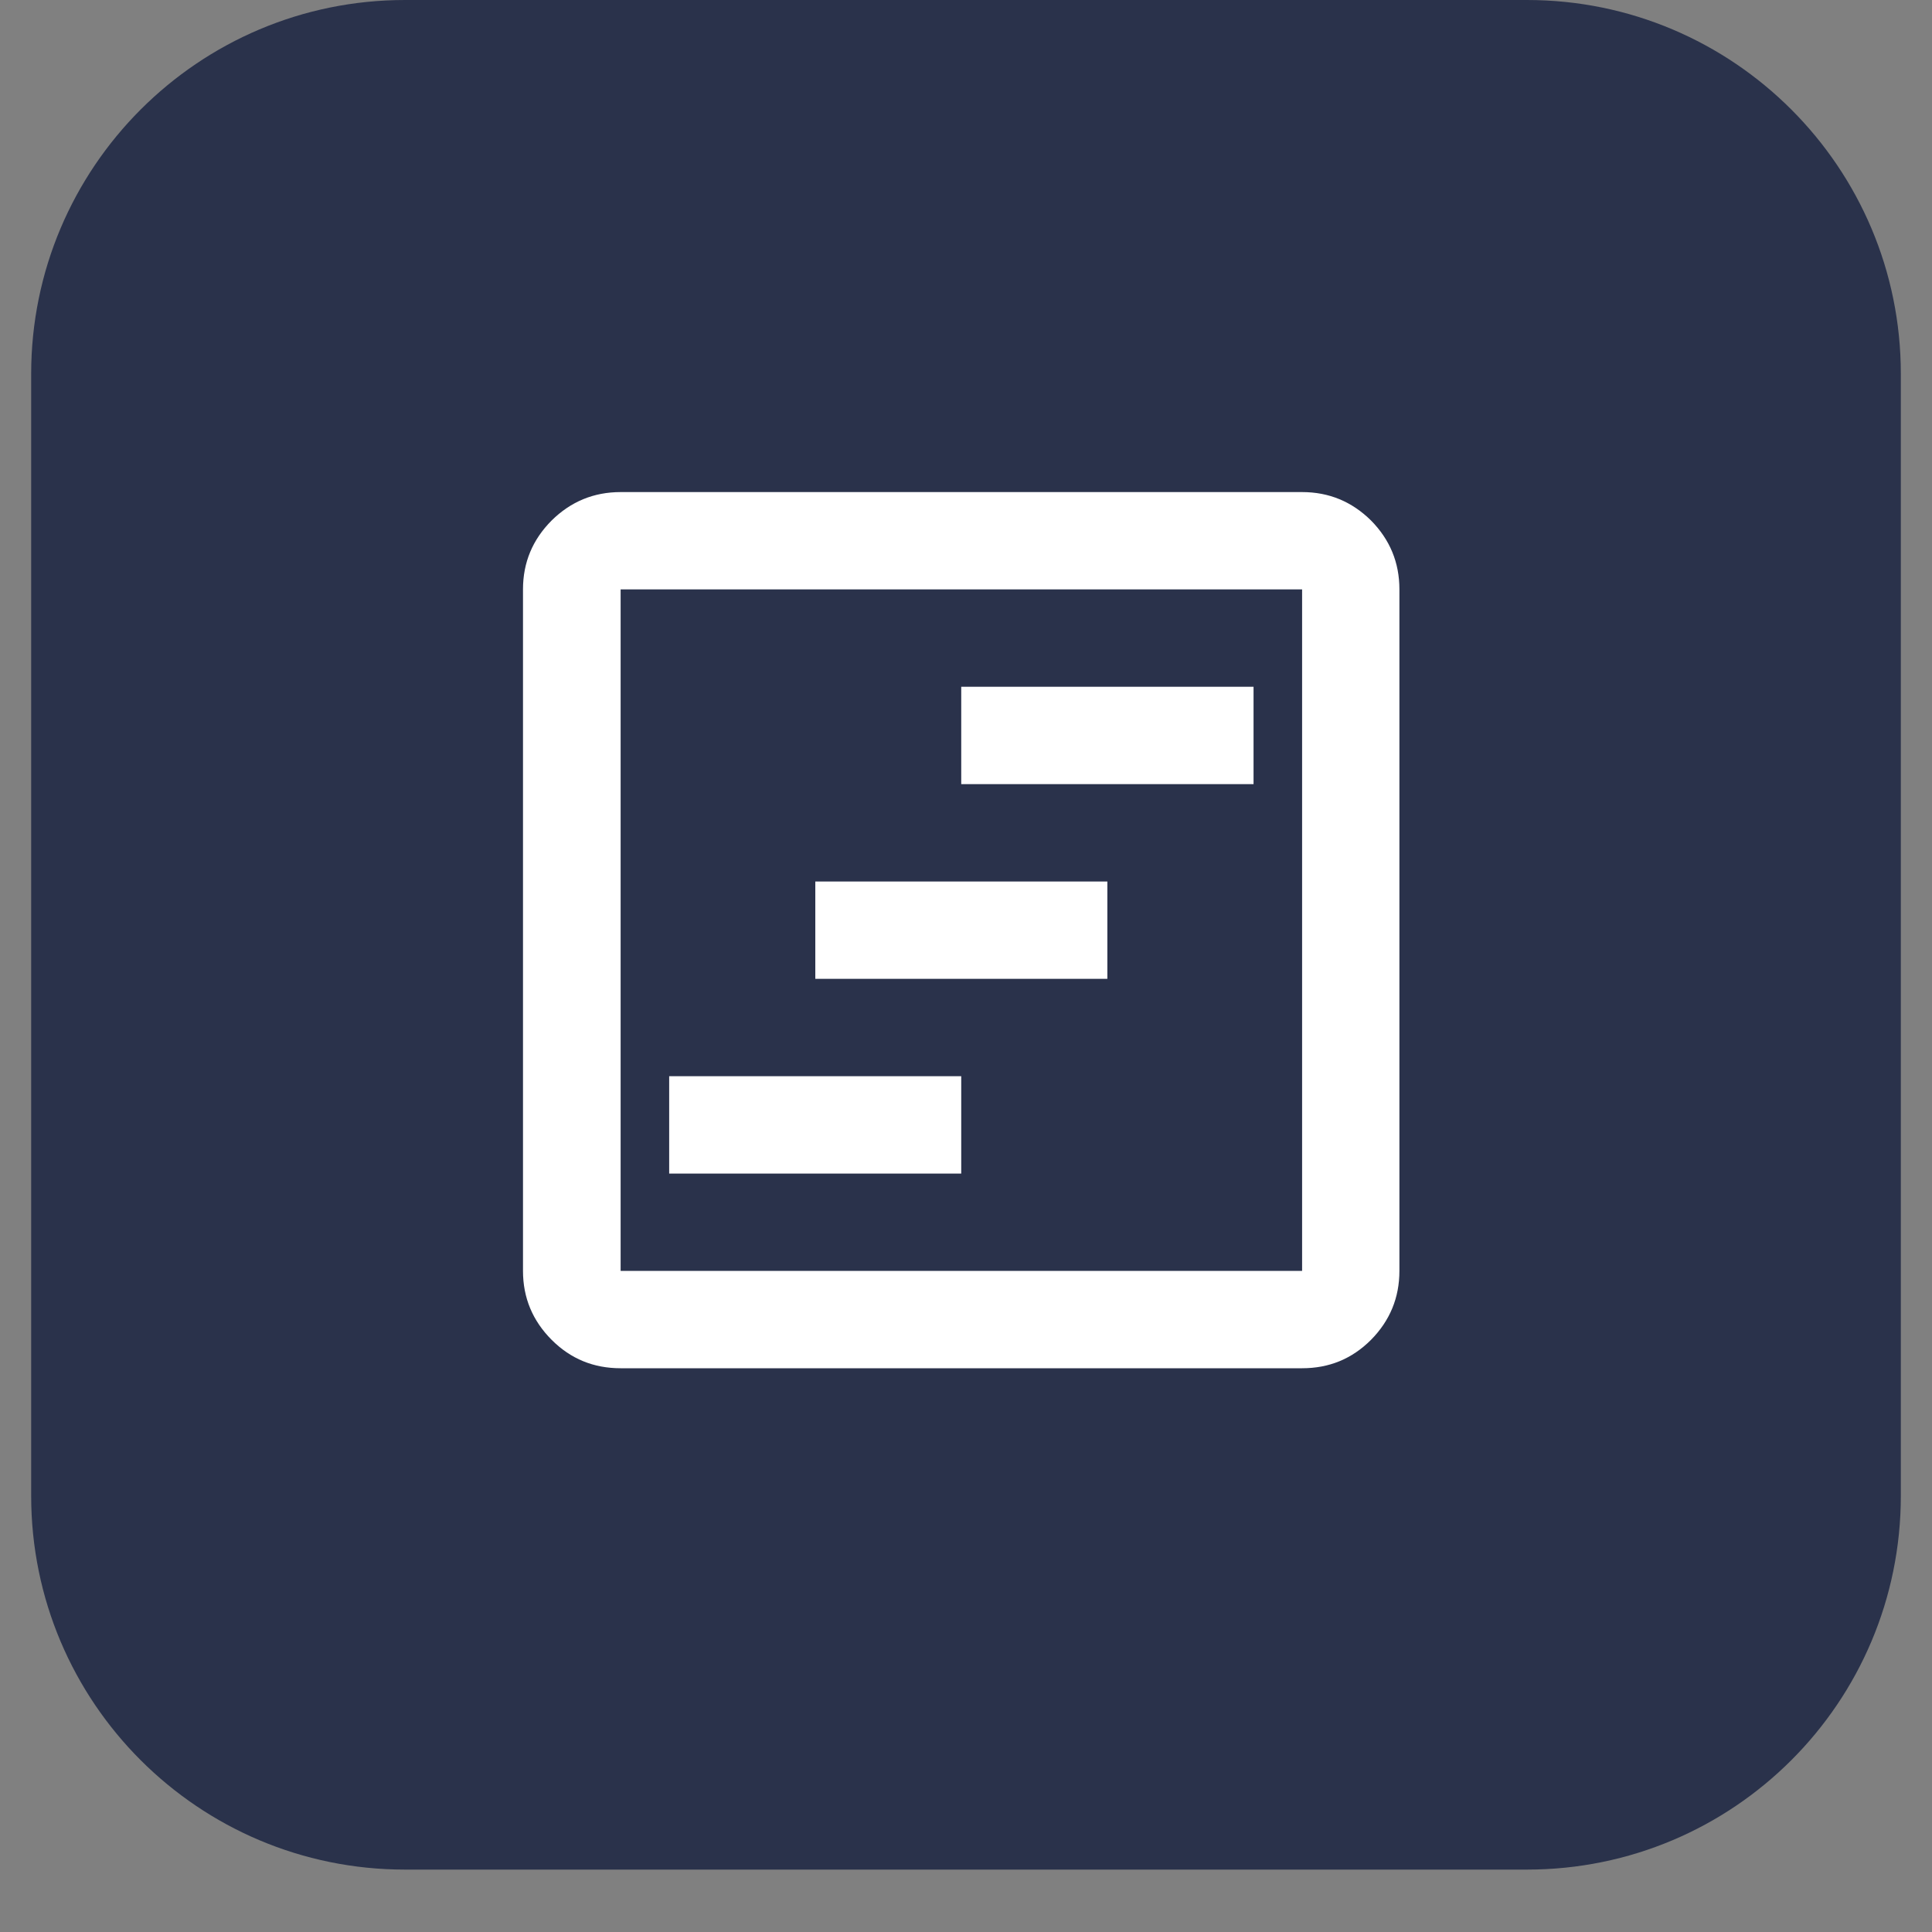
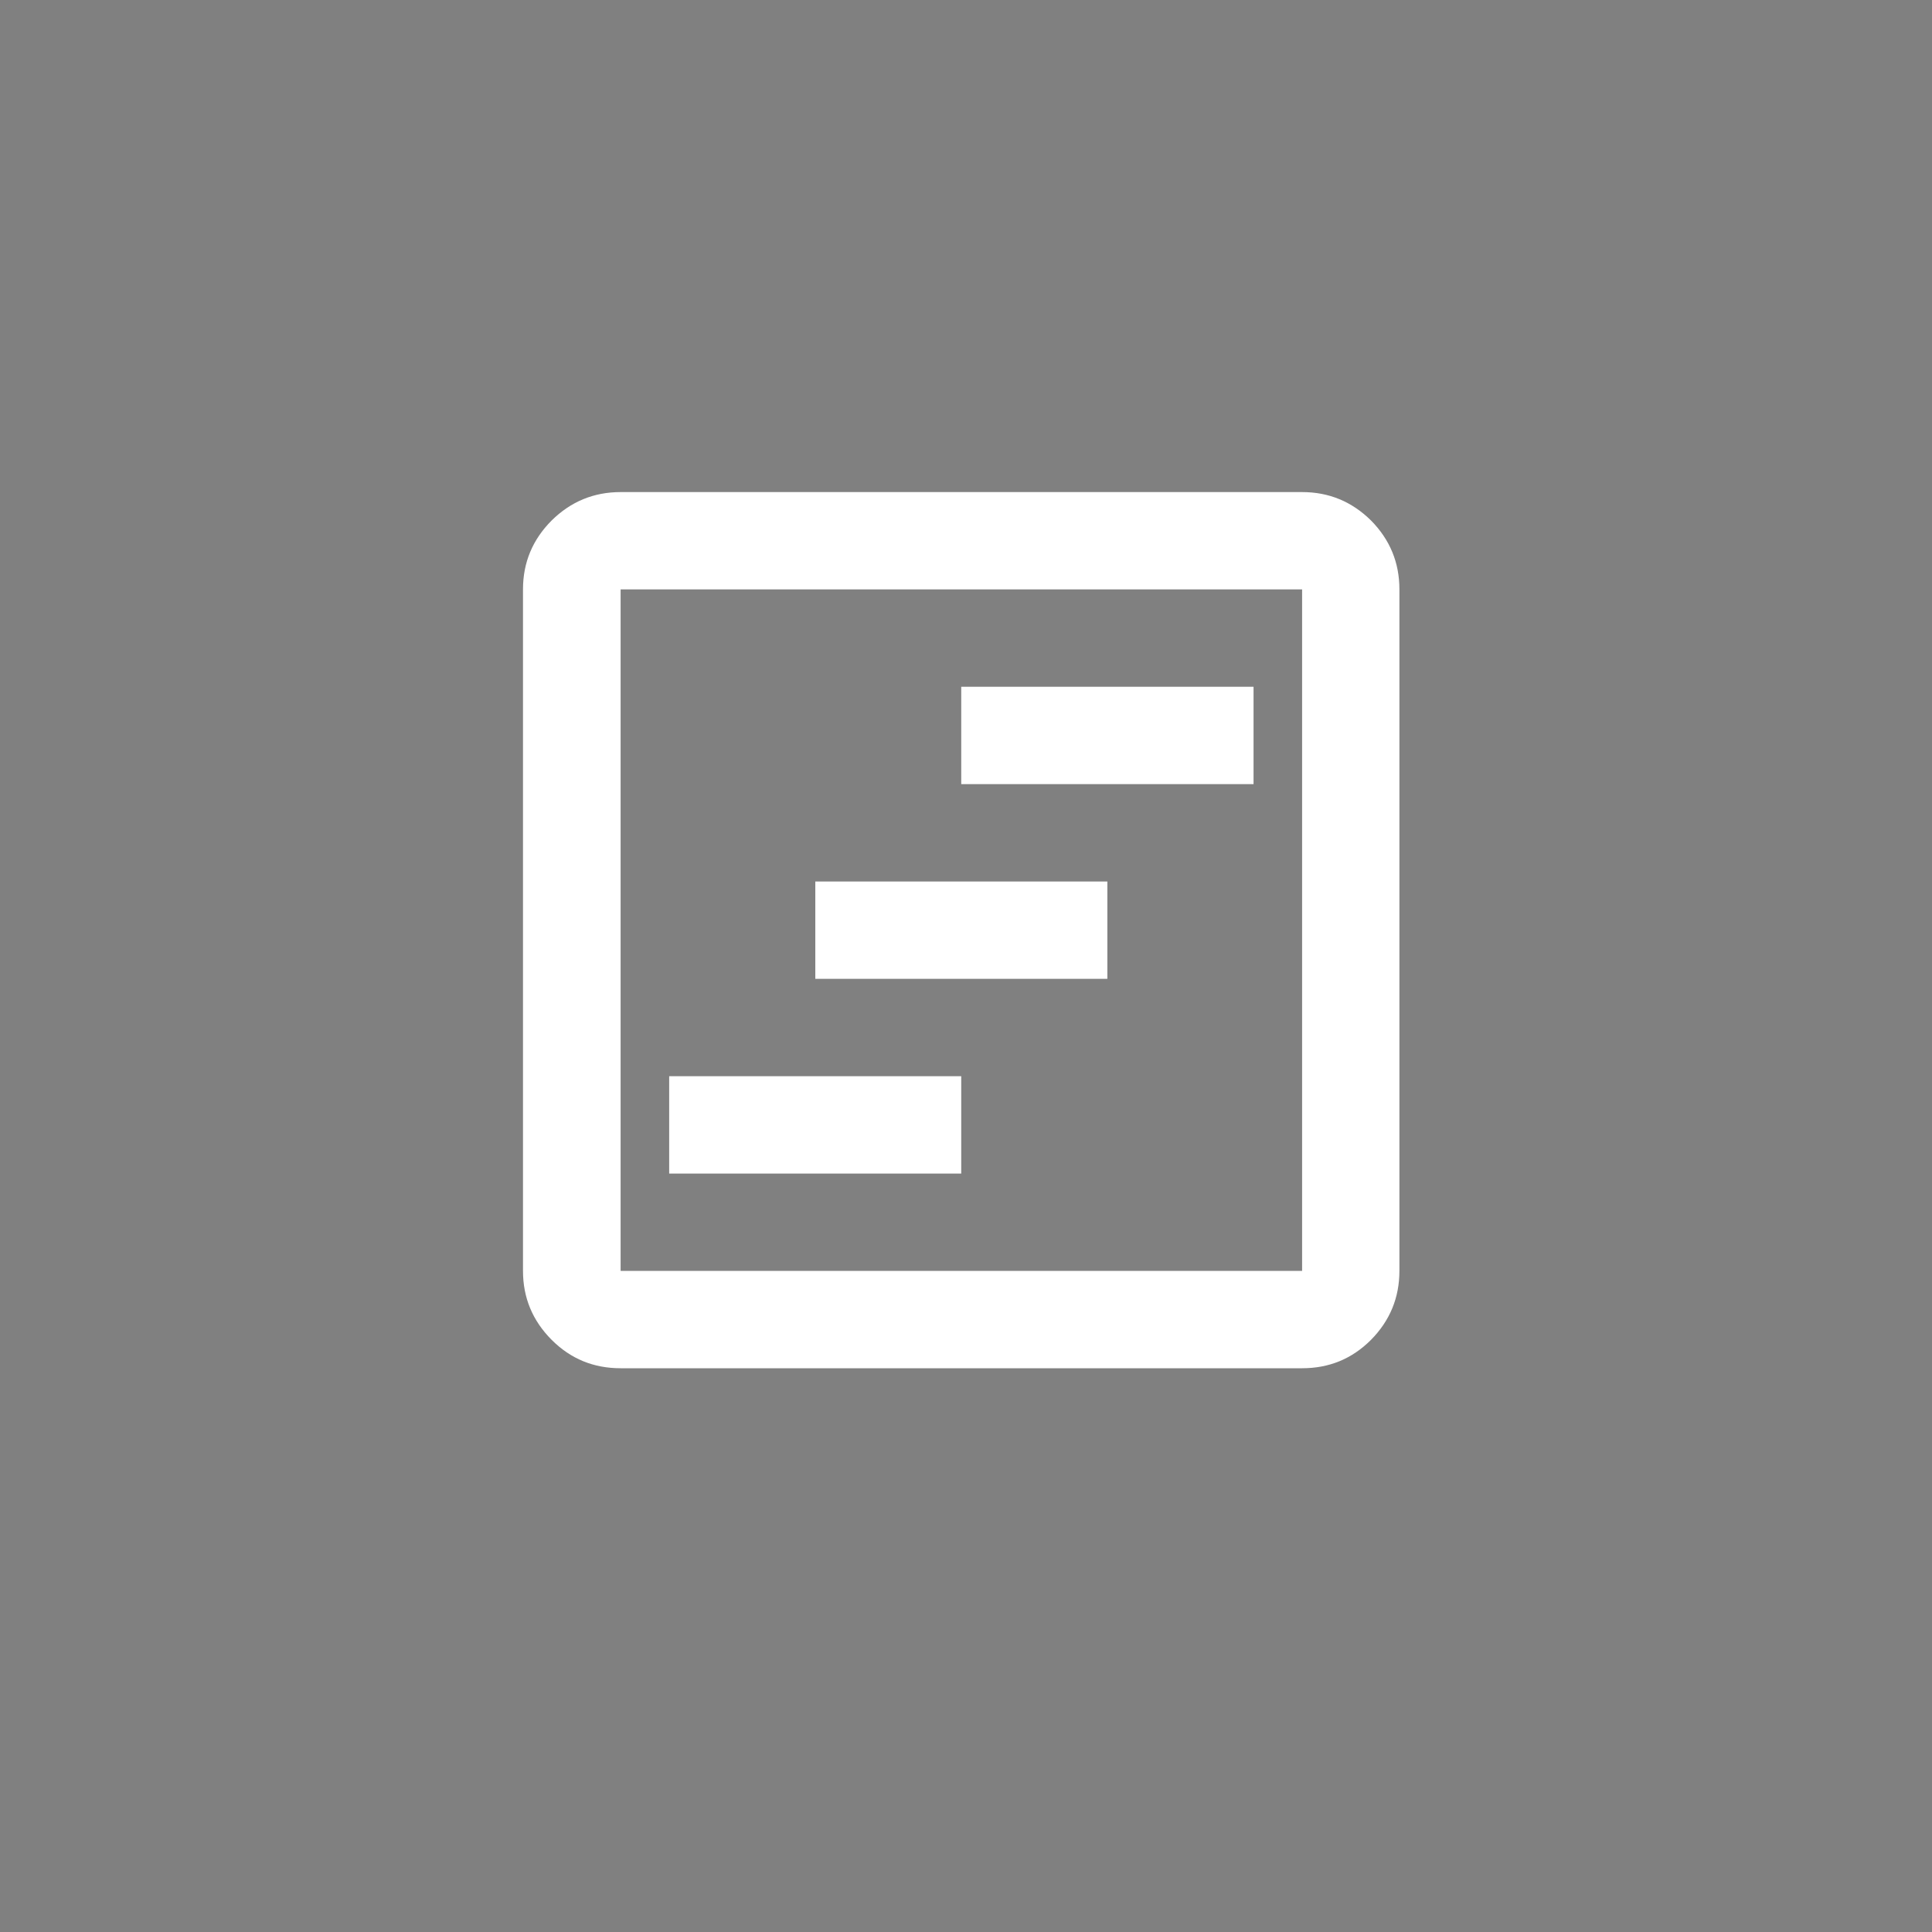
<svg xmlns="http://www.w3.org/2000/svg" width="40" zoomAndPan="magnify" viewBox="0 0 30 30" height="40" preserveAspectRatio="xMidYMid meet" version="1.2">
  <rect x="0" y="0" width="30" height="30" fill="#808080" stroke="none" />
  <defs>
    <clipPath id="60d06a1f9e">
-       <path d="M 0.484 0 L 29.516 0 L 29.516 29.031 L 0.484 29.031 Z M 0.484 0 " />
-     </clipPath>
+       </clipPath>
    <clipPath id="bd2b57110f">
      <path d="M 6.289 0 L 23.711 0 C 26.918 0 29.516 2.602 29.516 5.805 L 29.516 23.227 C 29.516 26.434 26.918 29.031 23.711 29.031 L 6.289 29.031 C 3.082 29.031 0.484 26.434 0.484 23.227 L 0.484 5.805 C 0.484 2.602 3.082 0 6.289 0 Z M 6.289 0 " />
    </clipPath>
  </defs>
  <g id="36913808eb">
    <g clip-rule="nonzero" clip-path="url(#60d06a1f9e)">
      <g clip-rule="nonzero" clip-path="url(#bd2b57110f)">
-         <path style=" stroke:none;fill-rule:nonzero;fill:#2a324b;fill-opacity:1;" d="M 0.484 0 L 29.516 0 L 29.516 29.031 L 0.484 29.031 Z M 0.484 0 " />
-       </g>
+         </g>
    </g>
-     <path style=" stroke:none;fill-rule:nonzero;fill:#ffffff;fill-opacity:1;" d="M 10.391 18.223 L 14.926 18.223 L 14.926 16.711 L 10.391 16.711 Z M 12.66 15.199 L 17.195 15.199 L 17.195 13.688 L 12.66 13.688 Z M 14.926 12.176 L 19.465 12.176 L 19.465 10.664 L 14.926 10.664 Z M 9.637 21.246 C 9.219 21.246 8.863 21.102 8.566 20.805 C 8.27 20.508 8.121 20.152 8.121 19.734 L 8.121 9.152 C 8.121 8.734 8.27 8.379 8.566 8.082 C 8.863 7.789 9.219 7.641 9.637 7.641 L 20.219 7.641 C 20.637 7.641 20.992 7.789 21.289 8.082 C 21.582 8.379 21.73 8.734 21.73 9.152 L 21.73 19.734 C 21.73 20.152 21.582 20.508 21.289 20.805 C 20.992 21.102 20.637 21.246 20.219 21.246 Z M 9.637 19.734 L 20.219 19.734 L 20.219 9.152 L 9.637 9.152 Z M 9.637 9.152 L 9.637 19.734 Z M 9.637 9.152 " />
+     <path style=" stroke:none;fill-rule:nonzero;fill:#ffffff;fill-opacity:1;" d="M 10.391 18.223 L 14.926 18.223 L 14.926 16.711 L 10.391 16.711 Z M 12.66 15.199 L 17.195 15.199 L 17.195 13.688 L 12.66 13.688 Z M 14.926 12.176 L 19.465 12.176 L 19.465 10.664 L 14.926 10.664 Z M 9.637 21.246 C 9.219 21.246 8.863 21.102 8.566 20.805 C 8.27 20.508 8.121 20.152 8.121 19.734 L 8.121 9.152 C 8.121 8.734 8.27 8.379 8.566 8.082 C 8.863 7.789 9.219 7.641 9.637 7.641 L 20.219 7.641 C 20.637 7.641 20.992 7.789 21.289 8.082 C 21.582 8.379 21.73 8.734 21.73 9.152 L 21.73 19.734 C 21.73 20.152 21.582 20.508 21.289 20.805 C 20.992 21.102 20.637 21.246 20.219 21.246 Z M 9.637 19.734 L 20.219 19.734 L 20.219 9.152 L 9.637 9.152 Z M 9.637 9.152 Z M 9.637 9.152 " />
  </g>
</svg>